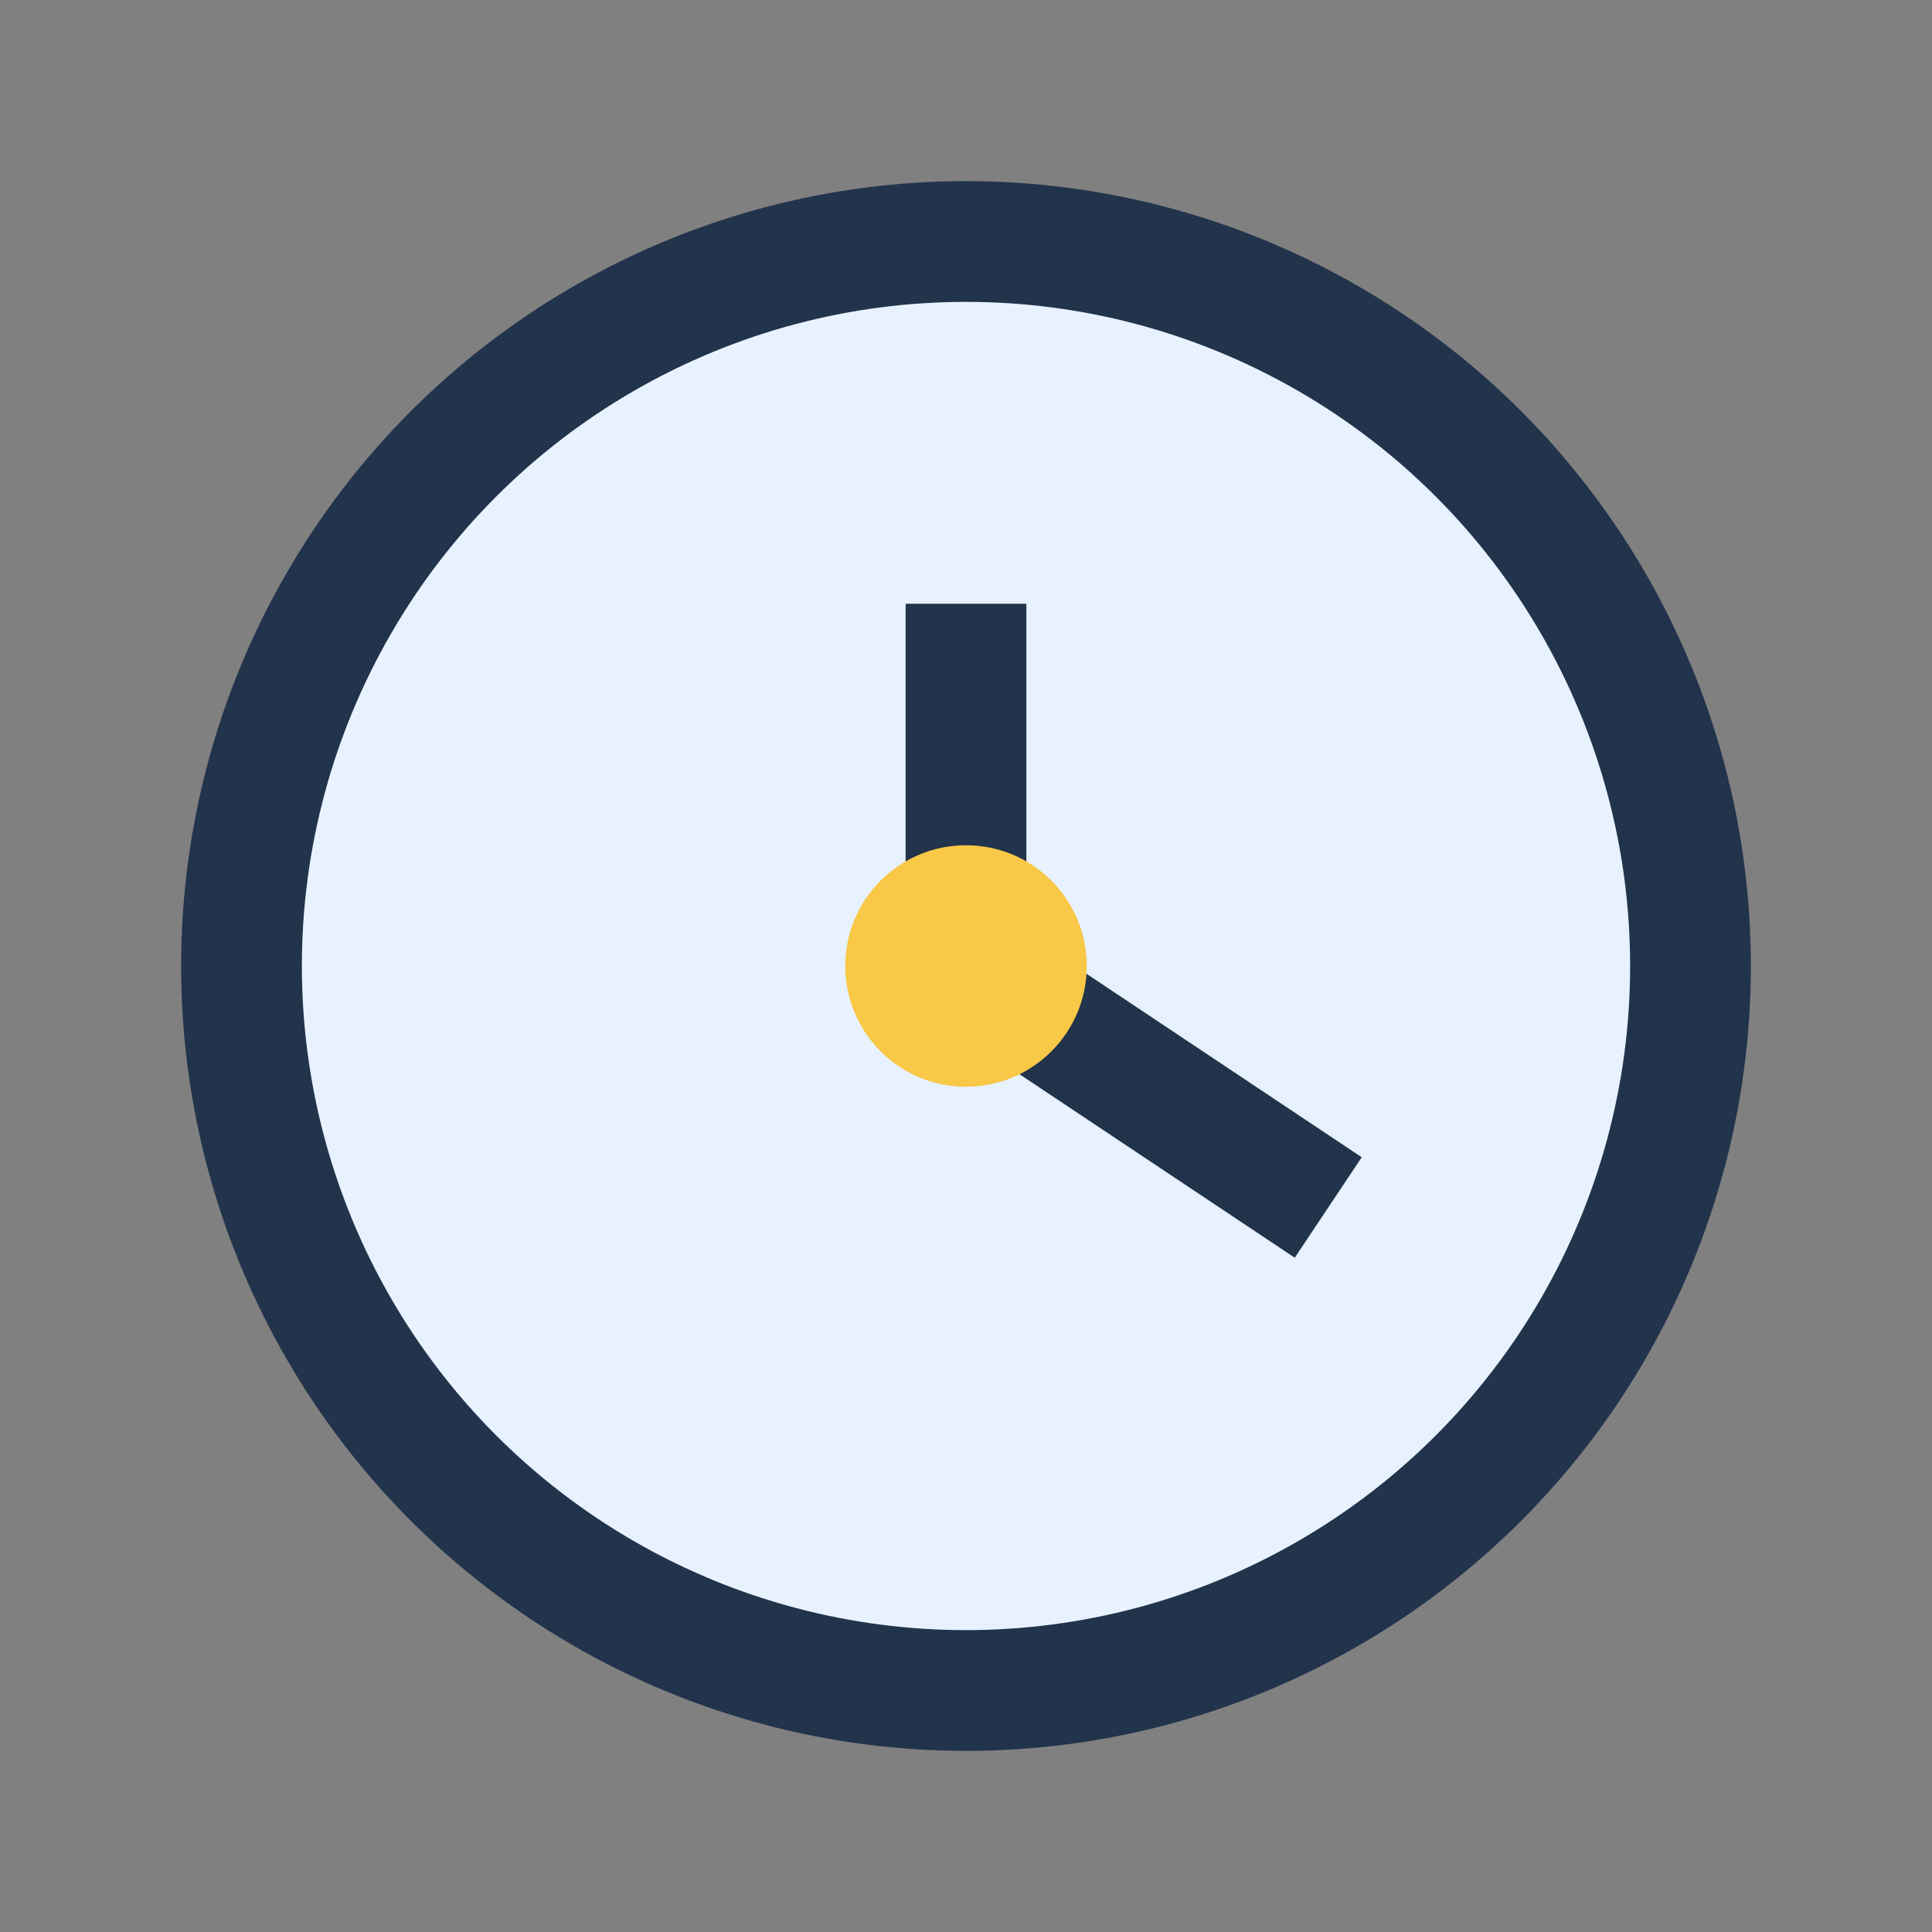
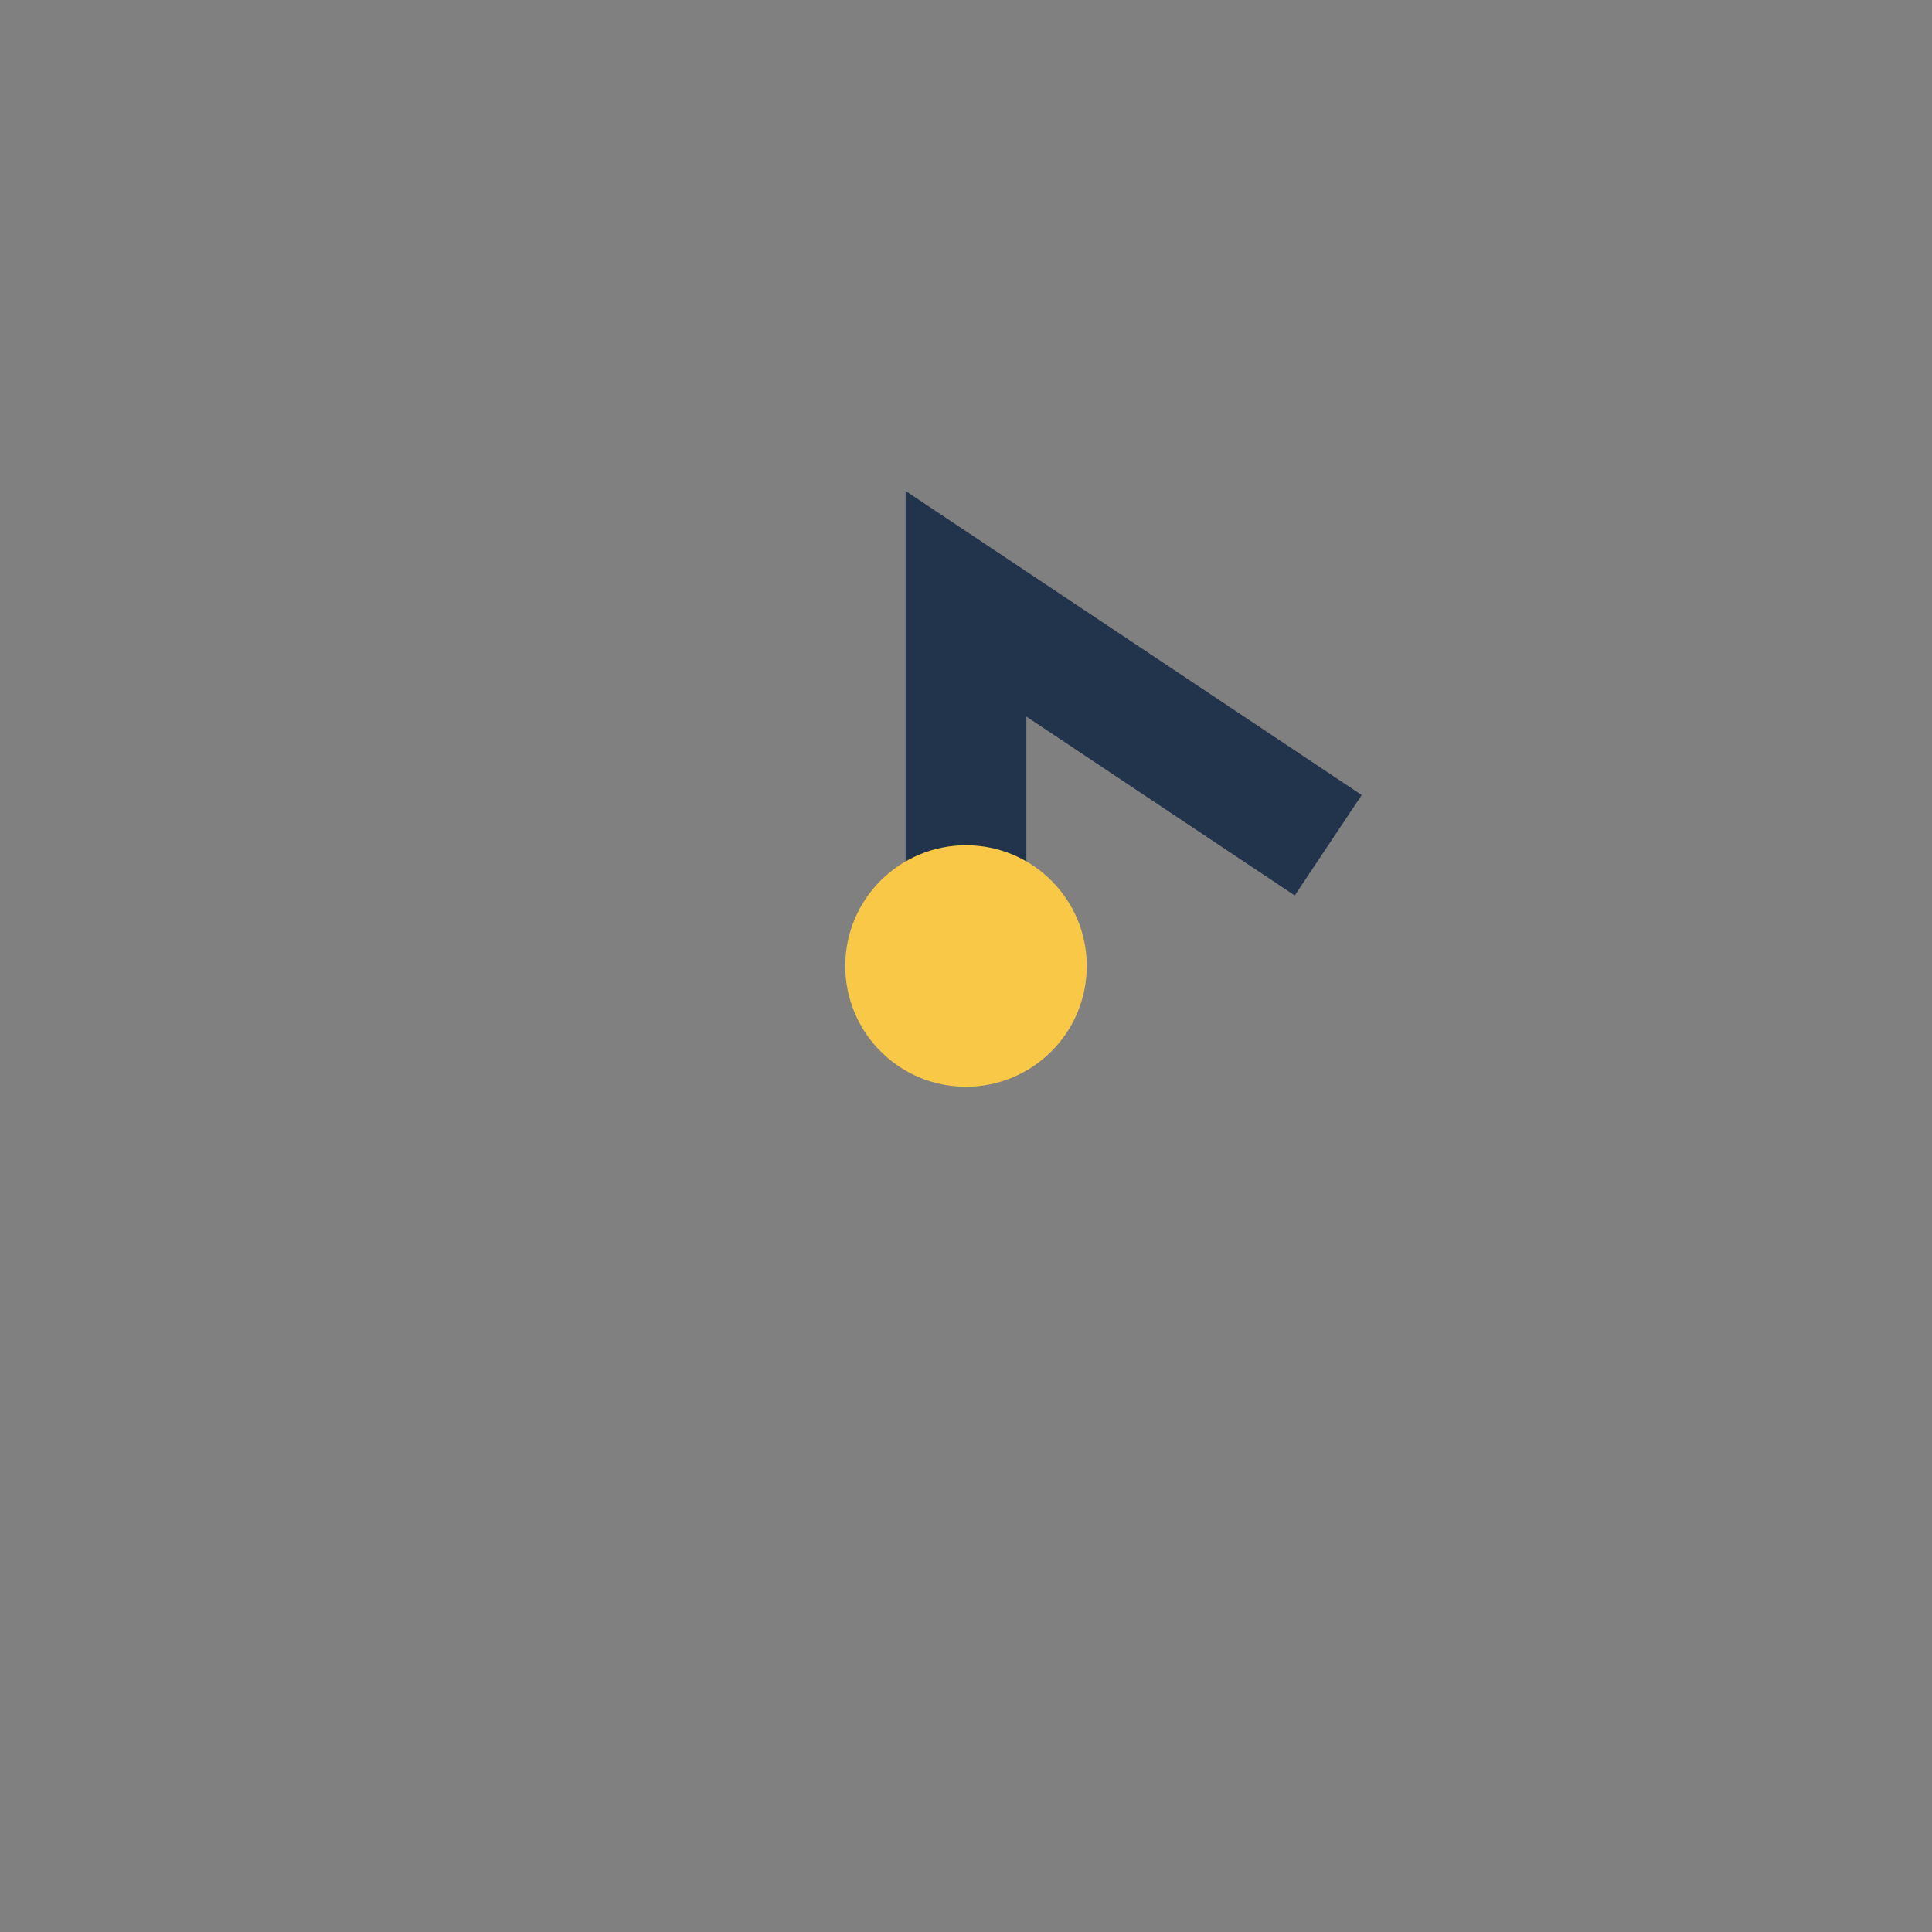
<svg xmlns="http://www.w3.org/2000/svg" width="32" height="32" viewBox="0 0 32 32">
  <rect x="0" y="0" width="32" height="32" fill="#808080" stroke="none" />
-   <circle cx="16" cy="16" r="12" fill="#E8F2FF" stroke="#22334C" stroke-width="2" />
-   <path d="M16 16V10M16 16l6 4" stroke="#22334C" stroke-width="2" fill="none" />
+   <path d="M16 16V10l6 4" stroke="#22334C" stroke-width="2" fill="none" />
  <circle cx="16" cy="16" r="2" fill="#F9C846" />
</svg>